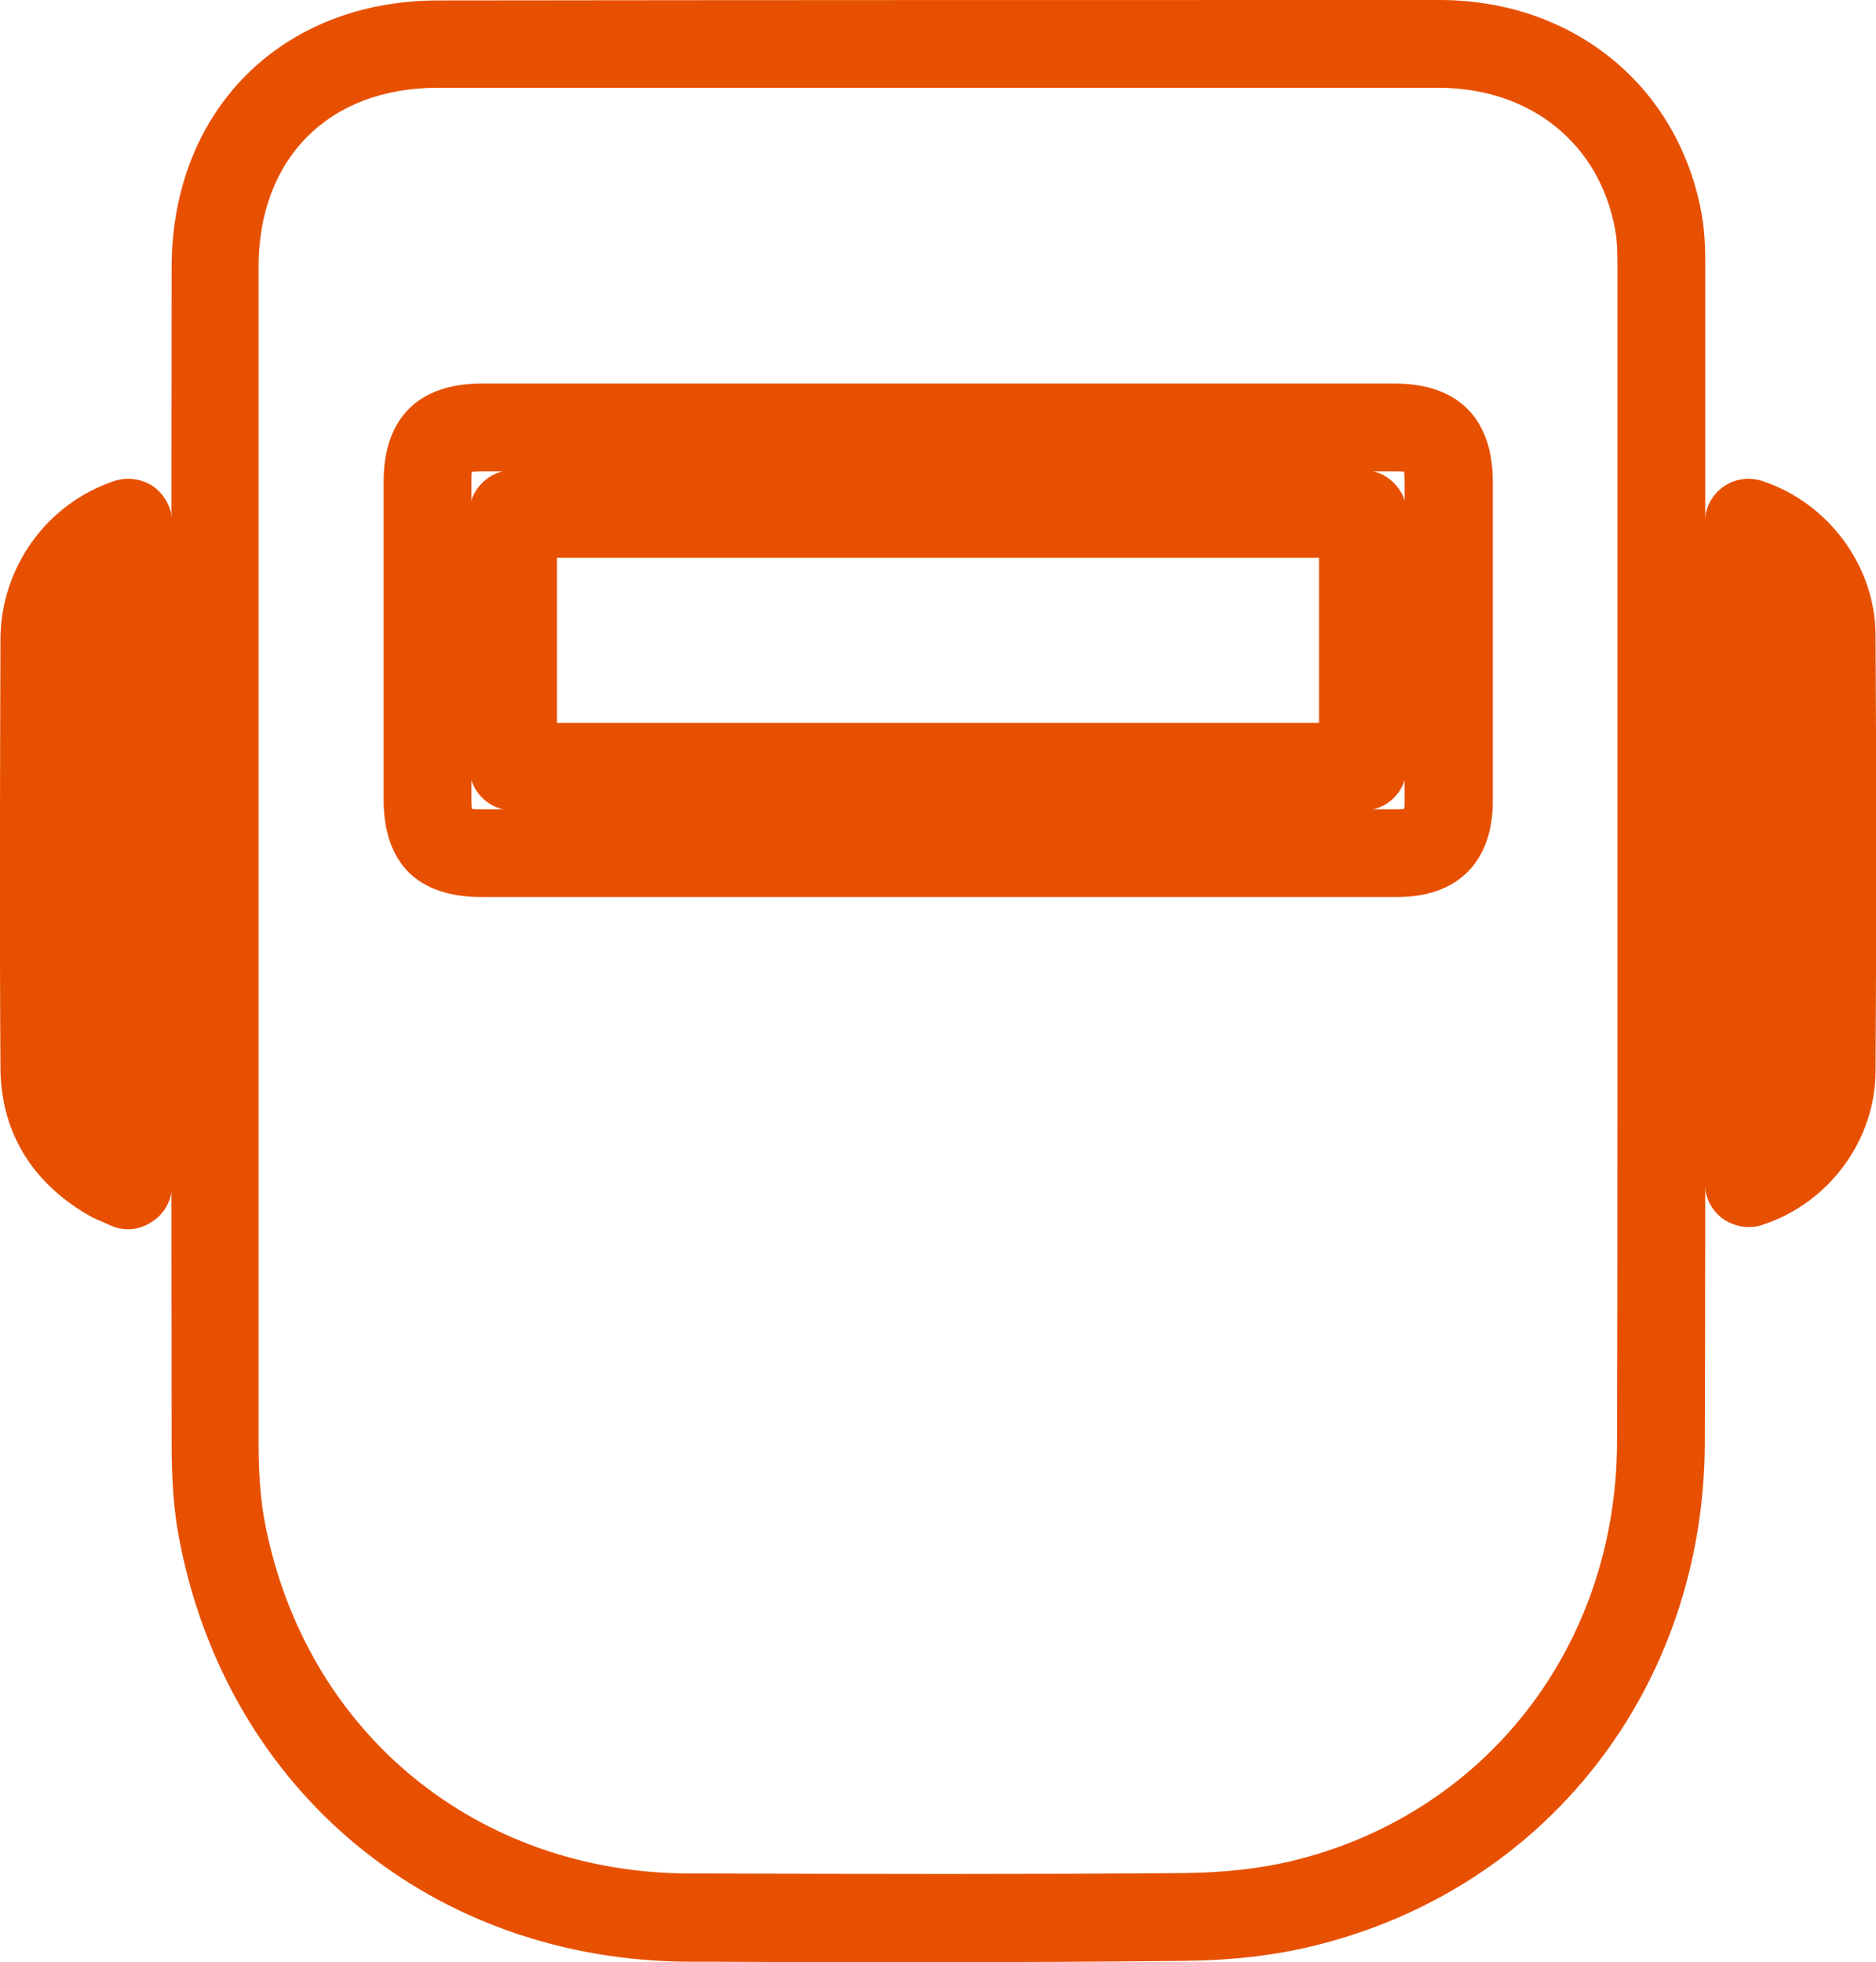
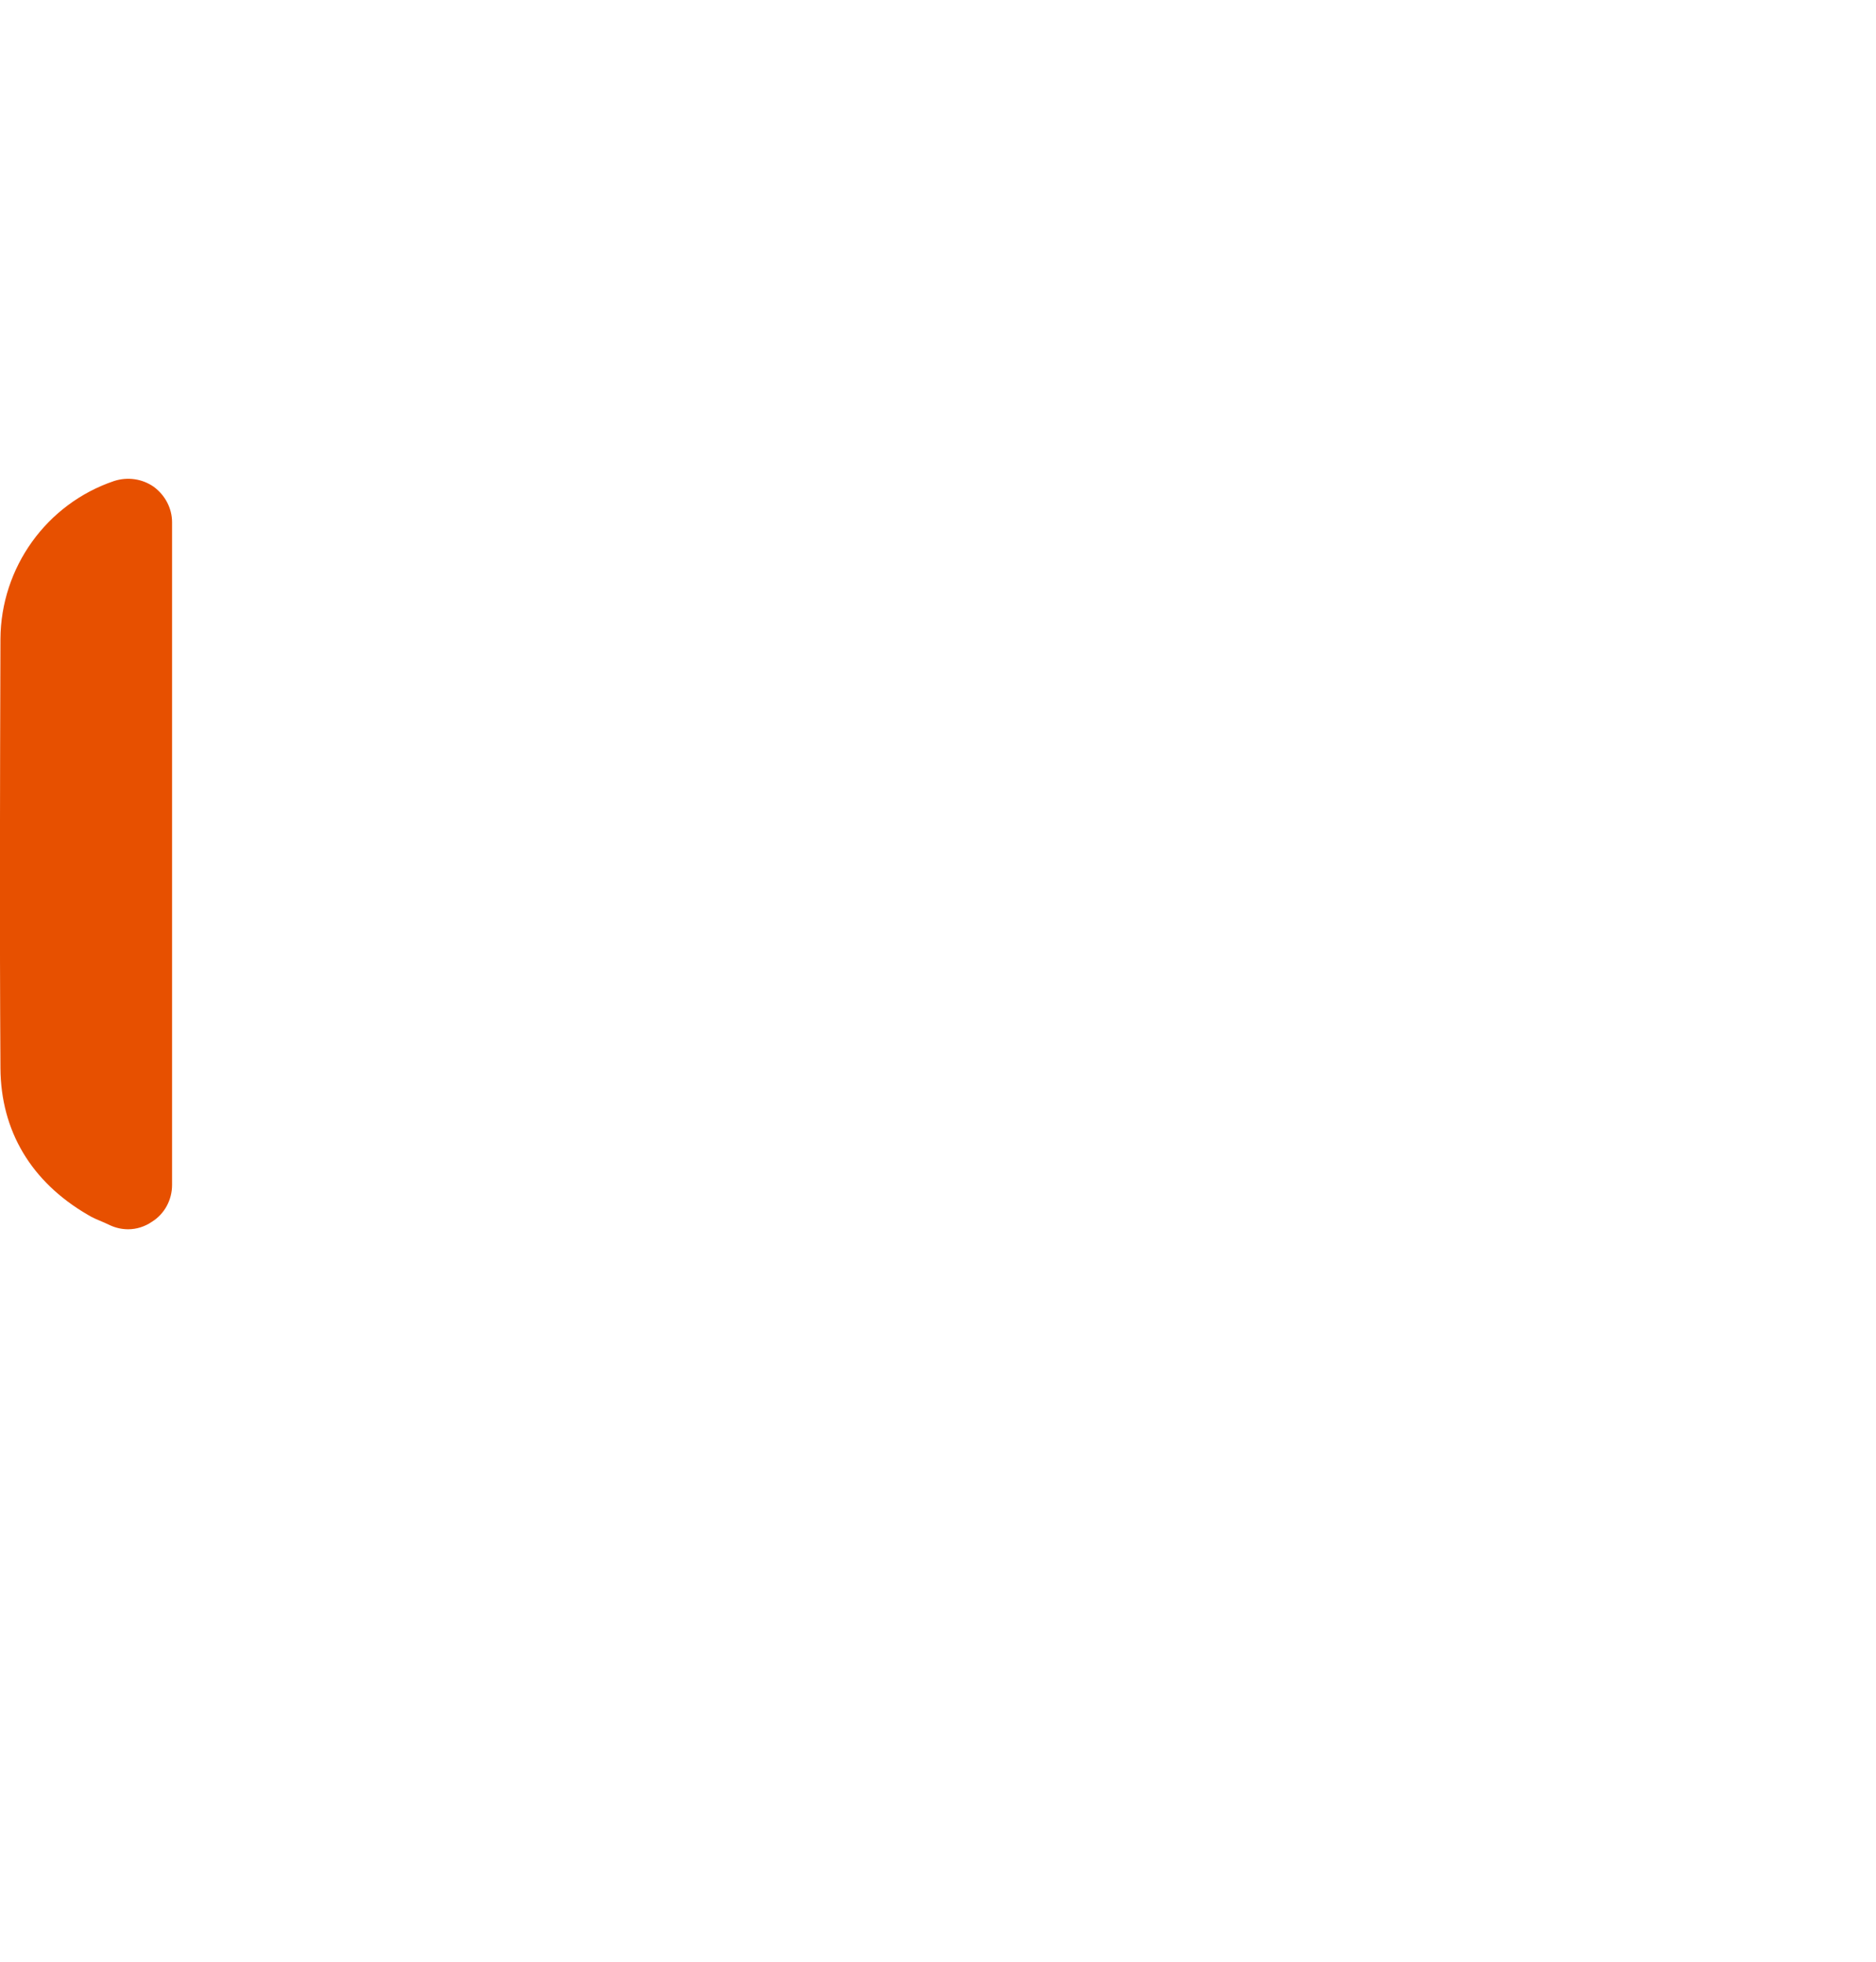
<svg xmlns="http://www.w3.org/2000/svg" version="1.1" id="Capa_1" x="0px" y="0px" viewBox="0 0 42.74 44.71" style="enable-background:new 0 0 42.74 44.71;" xml:space="preserve">
  <style type="text/css">
	.st0{fill:#E75000;}
	.st1{fill:#E8E8E8;}
	.st2{fill:#EA5000;}
	.st3{fill:#FFFFFF;}
	.st4{fill-rule:evenodd;clip-rule:evenodd;}
	.st5{fill:#DEDAD5;}
	.st6{fill:#DB5D2A;}
	.st7{fill:none;}
</style>
  <g>
-     <path class="st0" d="M21.33,44.71c-1.71,0-3.41,0-5.12-0.01l-0.48,0c-5.87-0.01-10.56-3.89-11.65-9.65   c-0.12-0.62-0.17-1.31-0.17-2.17c-0.01-8.93-0.01-17.85,0-26.78c0-3.58,2.5-6.09,6.08-6.09C17.58,0,25.18,0,32.79,0   c3.06,0,5.46,1.97,5.98,4.89c0.08,0.45,0.08,0.88,0.08,1.27c0,3.88,0,7.72,0,11.57l0,1.92l0,4.07c0,3.05,0,6.11-0.01,9.16   c-0.02,5.58-3.62,10.19-8.96,11.47c-0.87,0.21-1.84,0.32-2.88,0.33C25.12,44.7,23.22,44.71,21.33,44.71z M21.38,2   c-3.8,0-7.61,0-11.41,0c-2.48,0-4.08,1.61-4.08,4.09c0,8.93,0,17.85,0,26.78c0,0.74,0.05,1.31,0.14,1.8   c0.91,4.79,4.81,8.01,9.69,8.02l0.48,0c3.59,0.01,7.19,0.02,10.78-0.01c0.89-0.01,1.71-0.1,2.43-0.27   c4.43-1.06,7.41-4.89,7.43-9.53c0.01-3.05,0.01-6.1,0.01-9.15l0-4.07l0,0l0-1.92c0-3.84,0-7.69,0-11.53c0-0.37,0-0.69-0.05-0.96   C36.45,3.28,34.88,2.01,32.79,2C28.98,2,25.18,2,21.38,2z M24.36,20.44l-13.39,0c-1.46,0-2.23-0.77-2.23-2.23v-7.23   c0-1.45,0.79-2.24,2.23-2.24h20.81c1.44,0,2.23,0.8,2.23,2.24v7.27c0,1.39-0.8,2.19-2.18,2.19L24.36,20.44z M21.37,18.44l10.45,0   c0.08,0,0.13,0,0.17-0.01c0.01-0.04,0.01-0.1,0.01-0.18v-7.27c0-0.11-0.01-0.18-0.01-0.23c-0.05-0.01-0.12-0.01-0.22-0.01H10.96   c-0.1,0-0.17,0.01-0.21,0.01c-0.01,0.05-0.01,0.12-0.01,0.23v7.23c0,0.1,0.01,0.17,0.01,0.22c0.05,0.01,0.12,0.01,0.22,0.01   L21.37,18.44z M32.08,18.41L32.08,18.41L32.08,18.41z" />
    <path class="st0" d="M2.92,28.01c-0.14,0-0.28-0.03-0.41-0.09l-0.13-0.06C2.24,27.8,2.11,27.75,2,27.68   c-1.29-0.75-1.98-1.91-1.99-3.34c-0.02-3.26-0.01-6.52,0-9.78c0.01-1.63,1.05-3.08,2.59-3.6c0.31-0.1,0.64-0.05,0.9,0.13   c0.26,0.19,0.42,0.49,0.42,0.81v15.1c0,0.34-0.17,0.66-0.46,0.84C3.3,27.95,3.11,28.01,2.92,28.01z" />
-     <path class="st0" d="M39.84,27.96c-0.21,0-0.42-0.07-0.59-0.19c-0.26-0.19-0.41-0.49-0.41-0.81V11.91c0-0.32,0.15-0.62,0.41-0.81   c0.26-0.19,0.59-0.24,0.9-0.14c1.51,0.5,2.57,1.94,2.58,3.5c0.02,3.32,0.02,6.64,0,9.96c-0.01,1.57-1.07,3-2.58,3.49   C40.04,27.95,39.94,27.96,39.84,27.96z" />
-     <path class="st0" d="M31.05,18.47H11.69c-0.55,0-1-0.45-1-1v-5.76c0-0.55,0.45-1,1-1h19.36c0.55,0,1,0.45,1,1v5.76   C32.05,18.03,31.6,18.47,31.05,18.47z M12.69,16.47h17.36v-3.76H12.69V16.47z" />
  </g>
</svg>